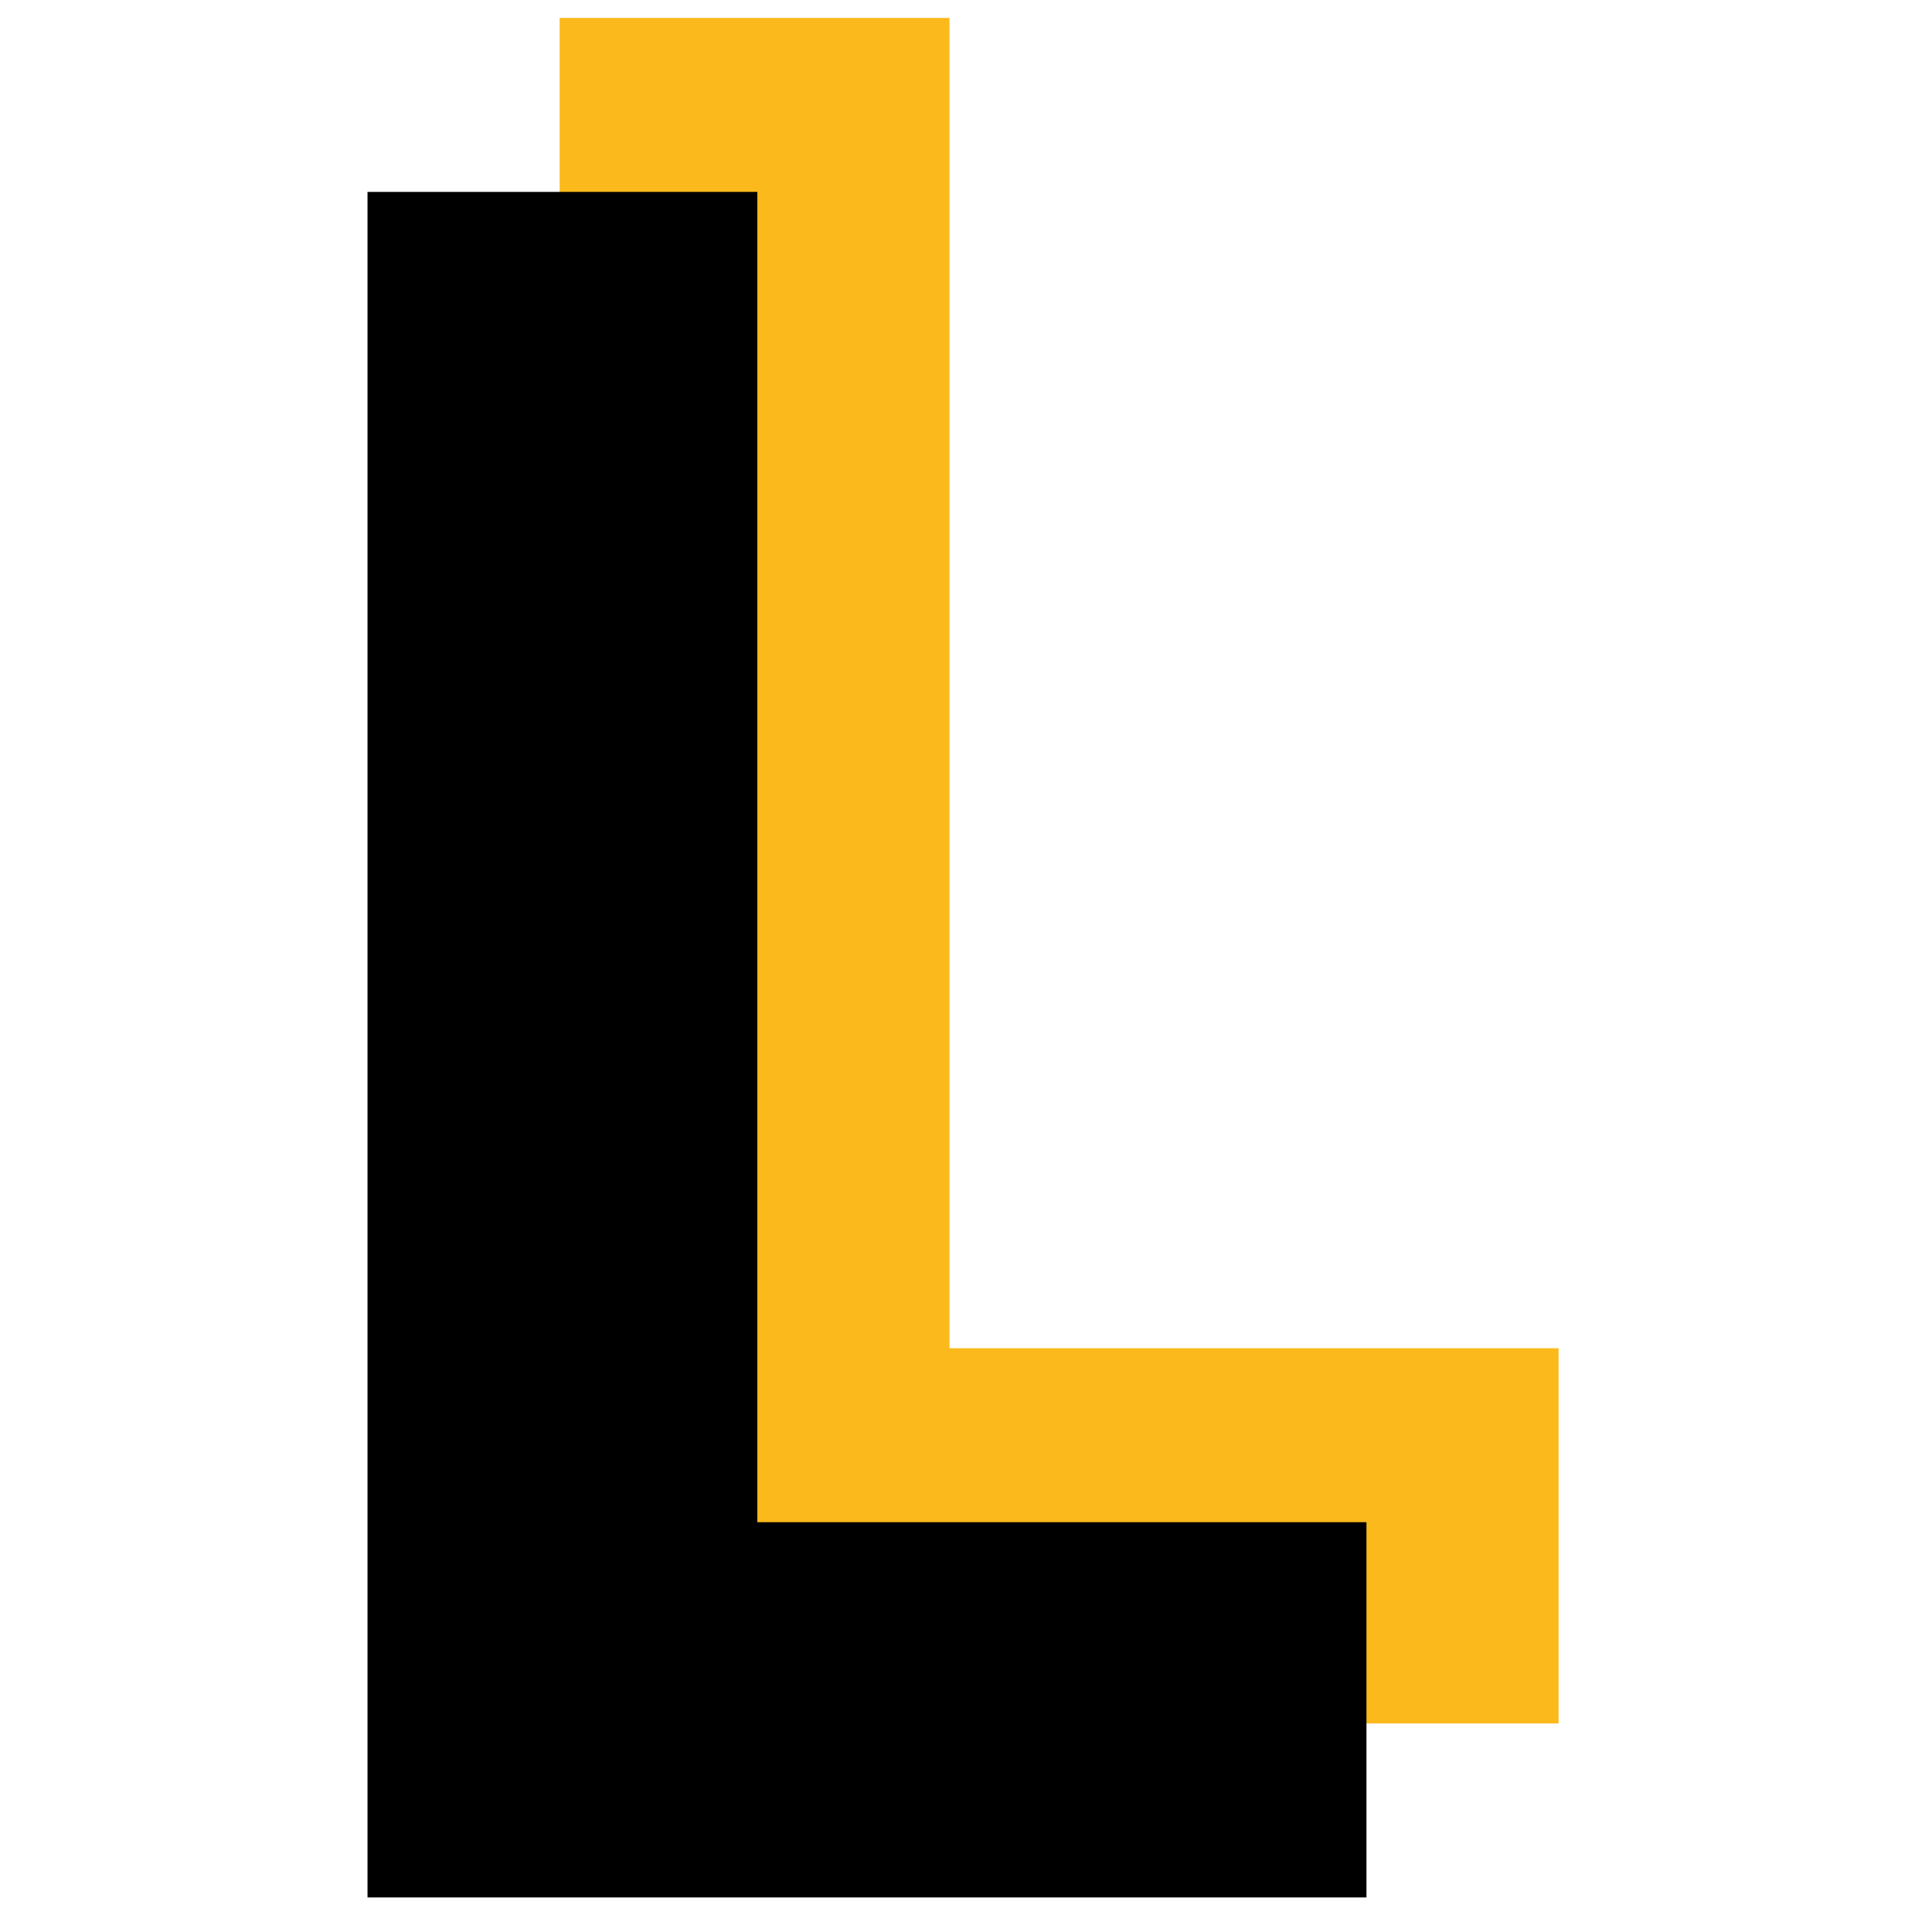
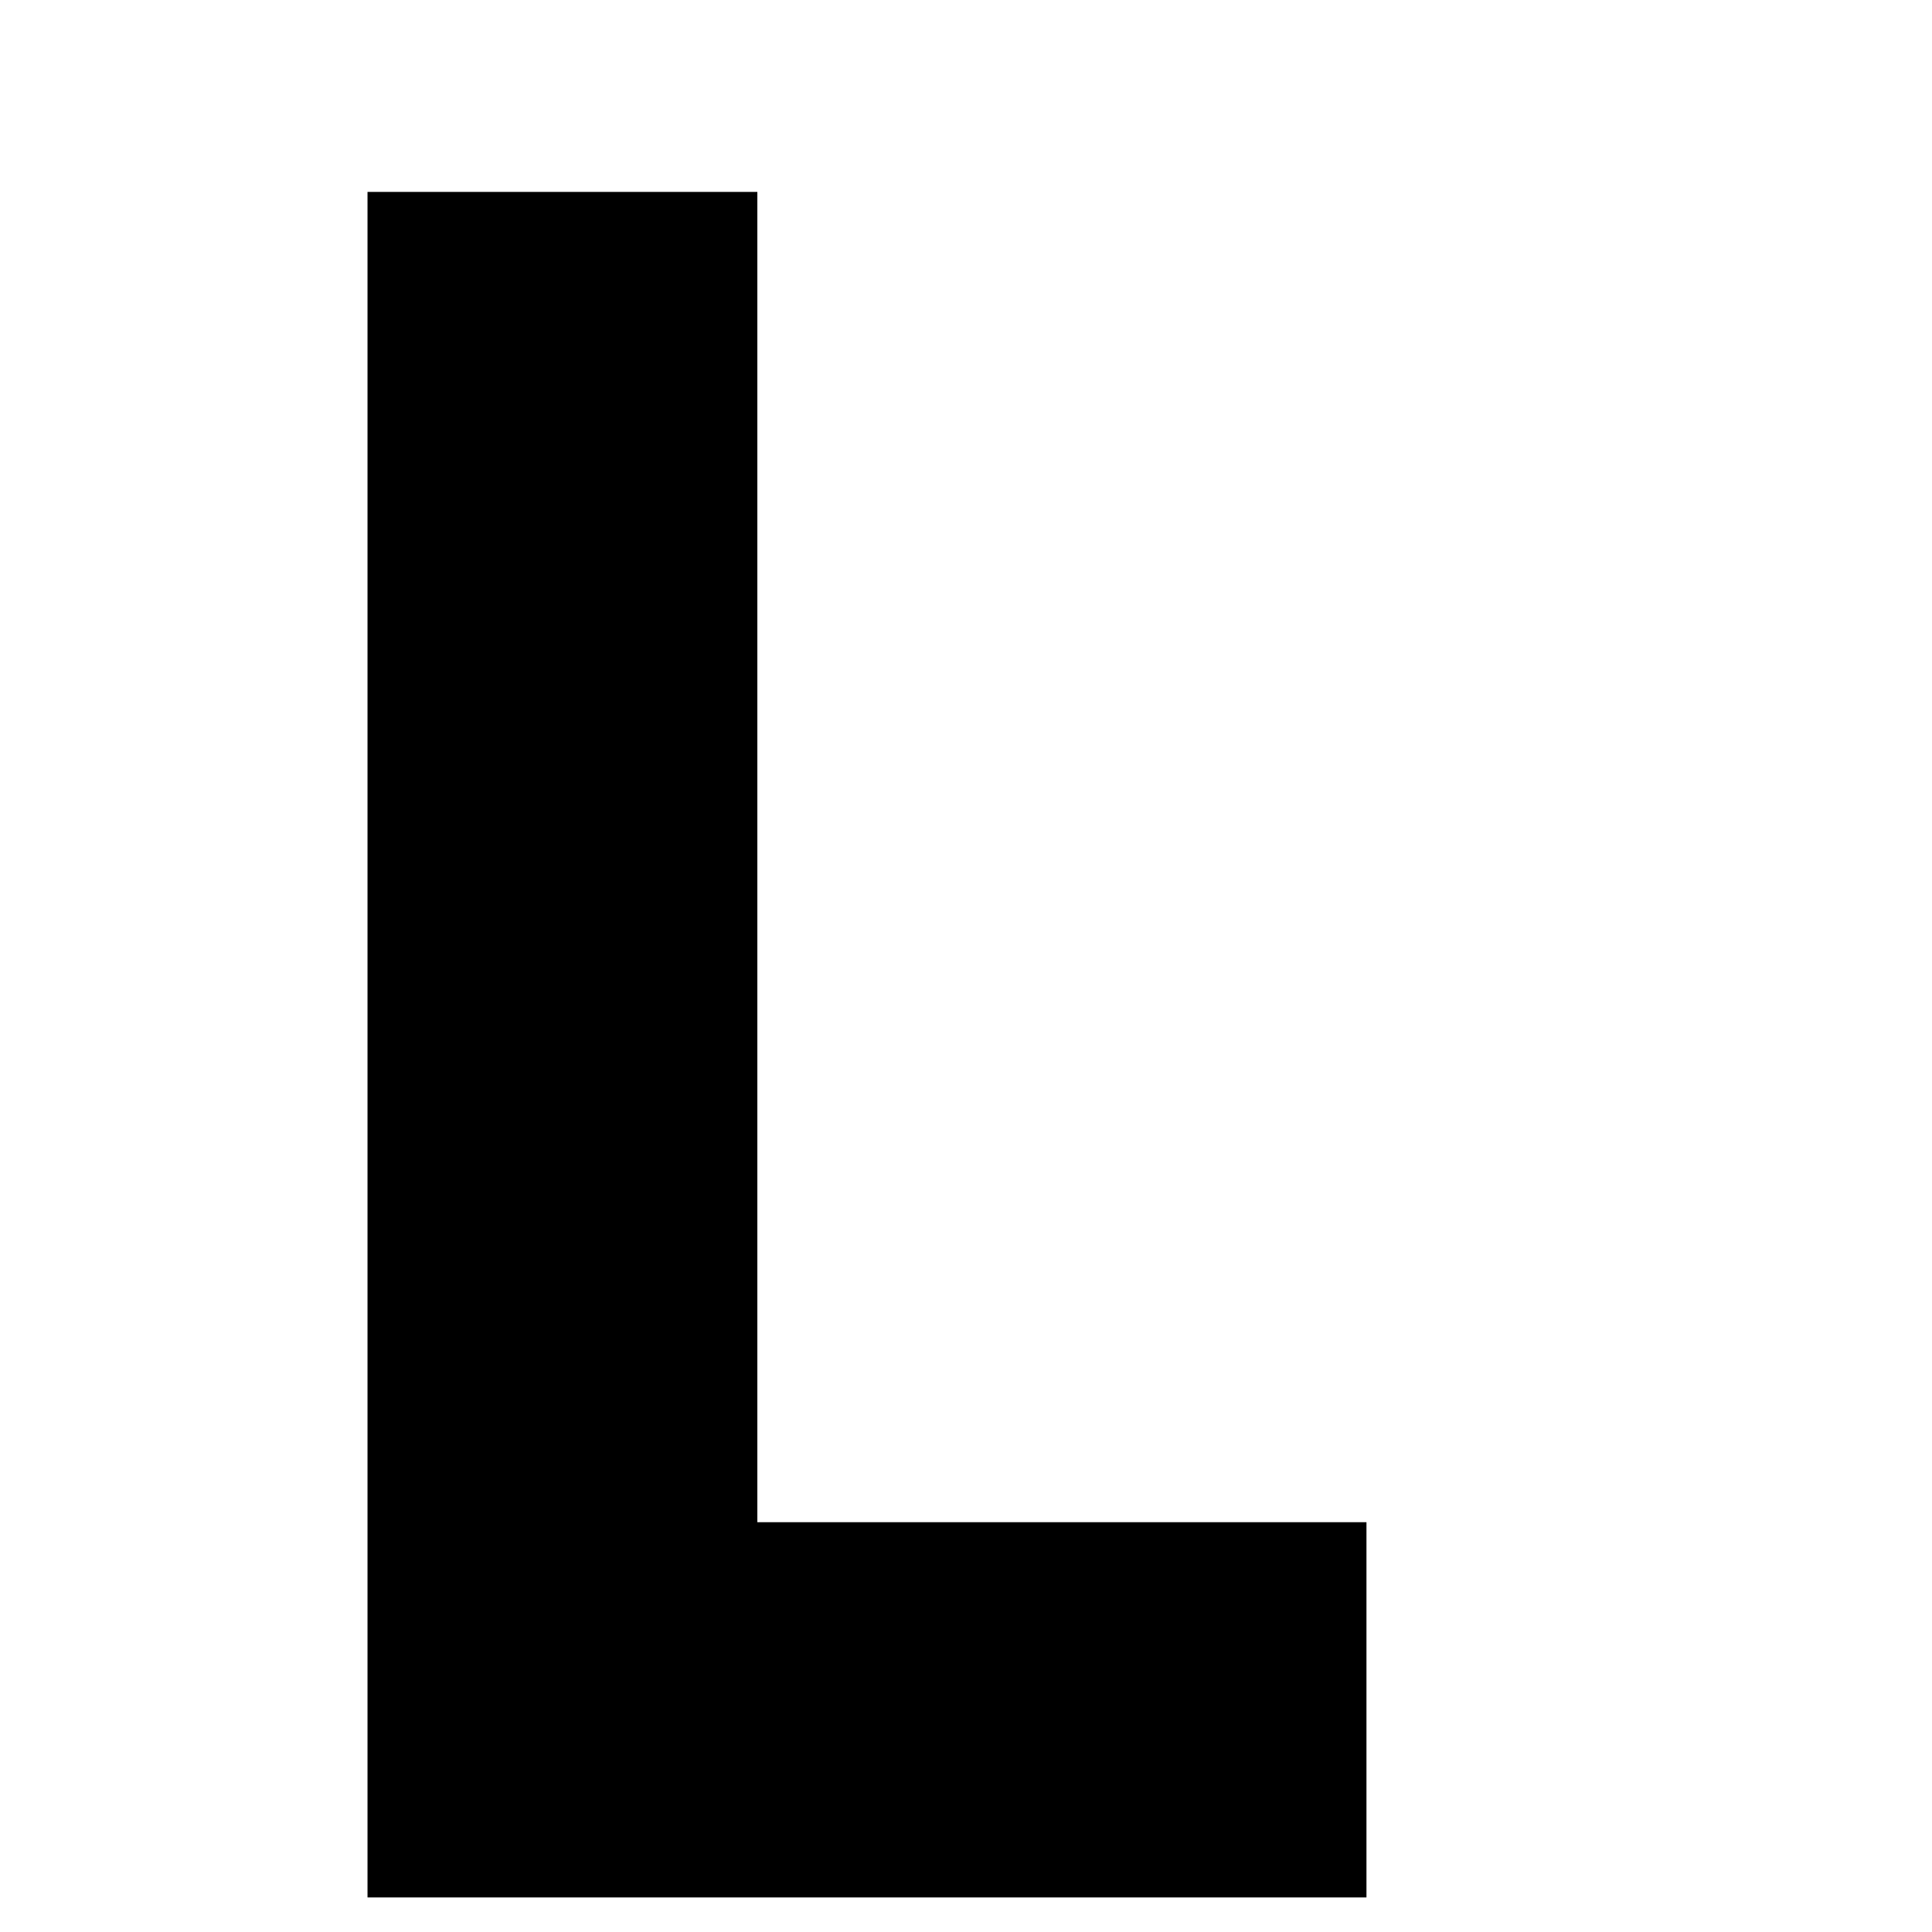
<svg xmlns="http://www.w3.org/2000/svg" version="1.1" id="Calque_1" x="0px" y="0px" viewBox="0 0 180 180" style="enable-background:new 0 0 180 180;" xml:space="preserve">
  <style type="text/css"> .st0{fill:#FBB91B;} </style>
-   <path class="st0" d="M145.21,125.61v34.96H52.14V1.67h36.32v123.94H145.21z" />
  <path d="M127.31,141.82v34.96H34.24V17.88h36.32v123.94H127.31z" />
</svg>